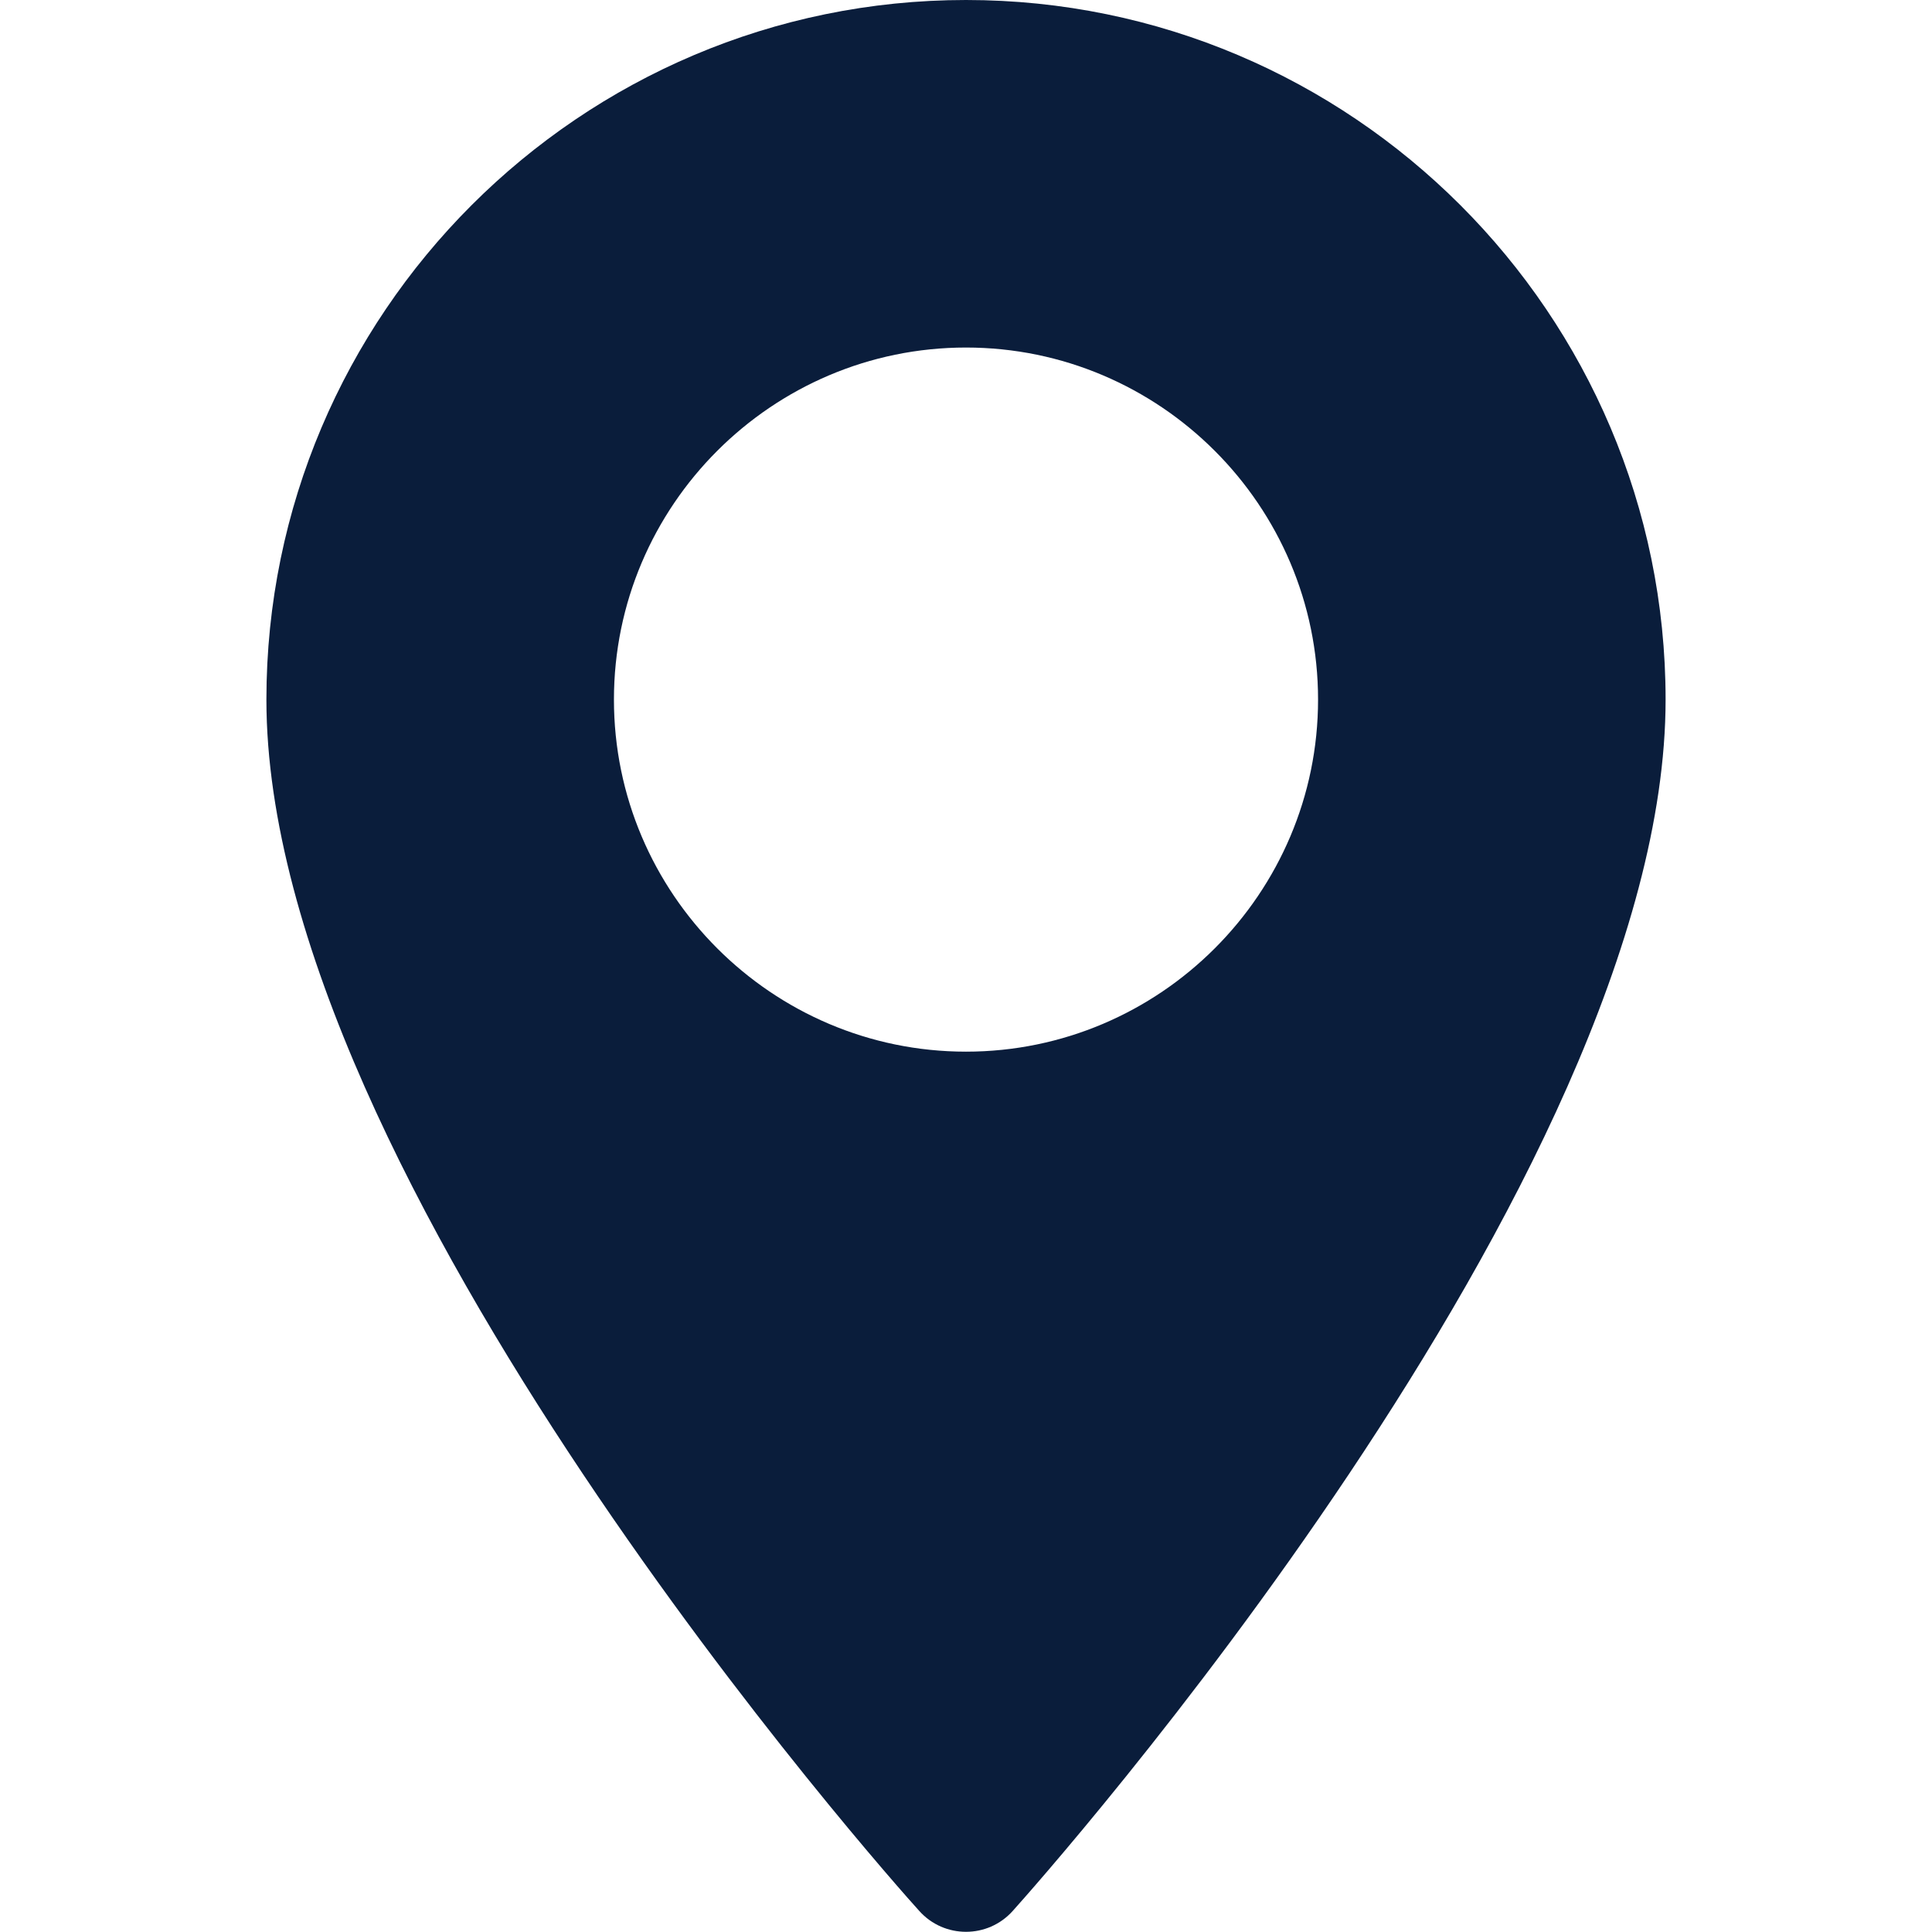
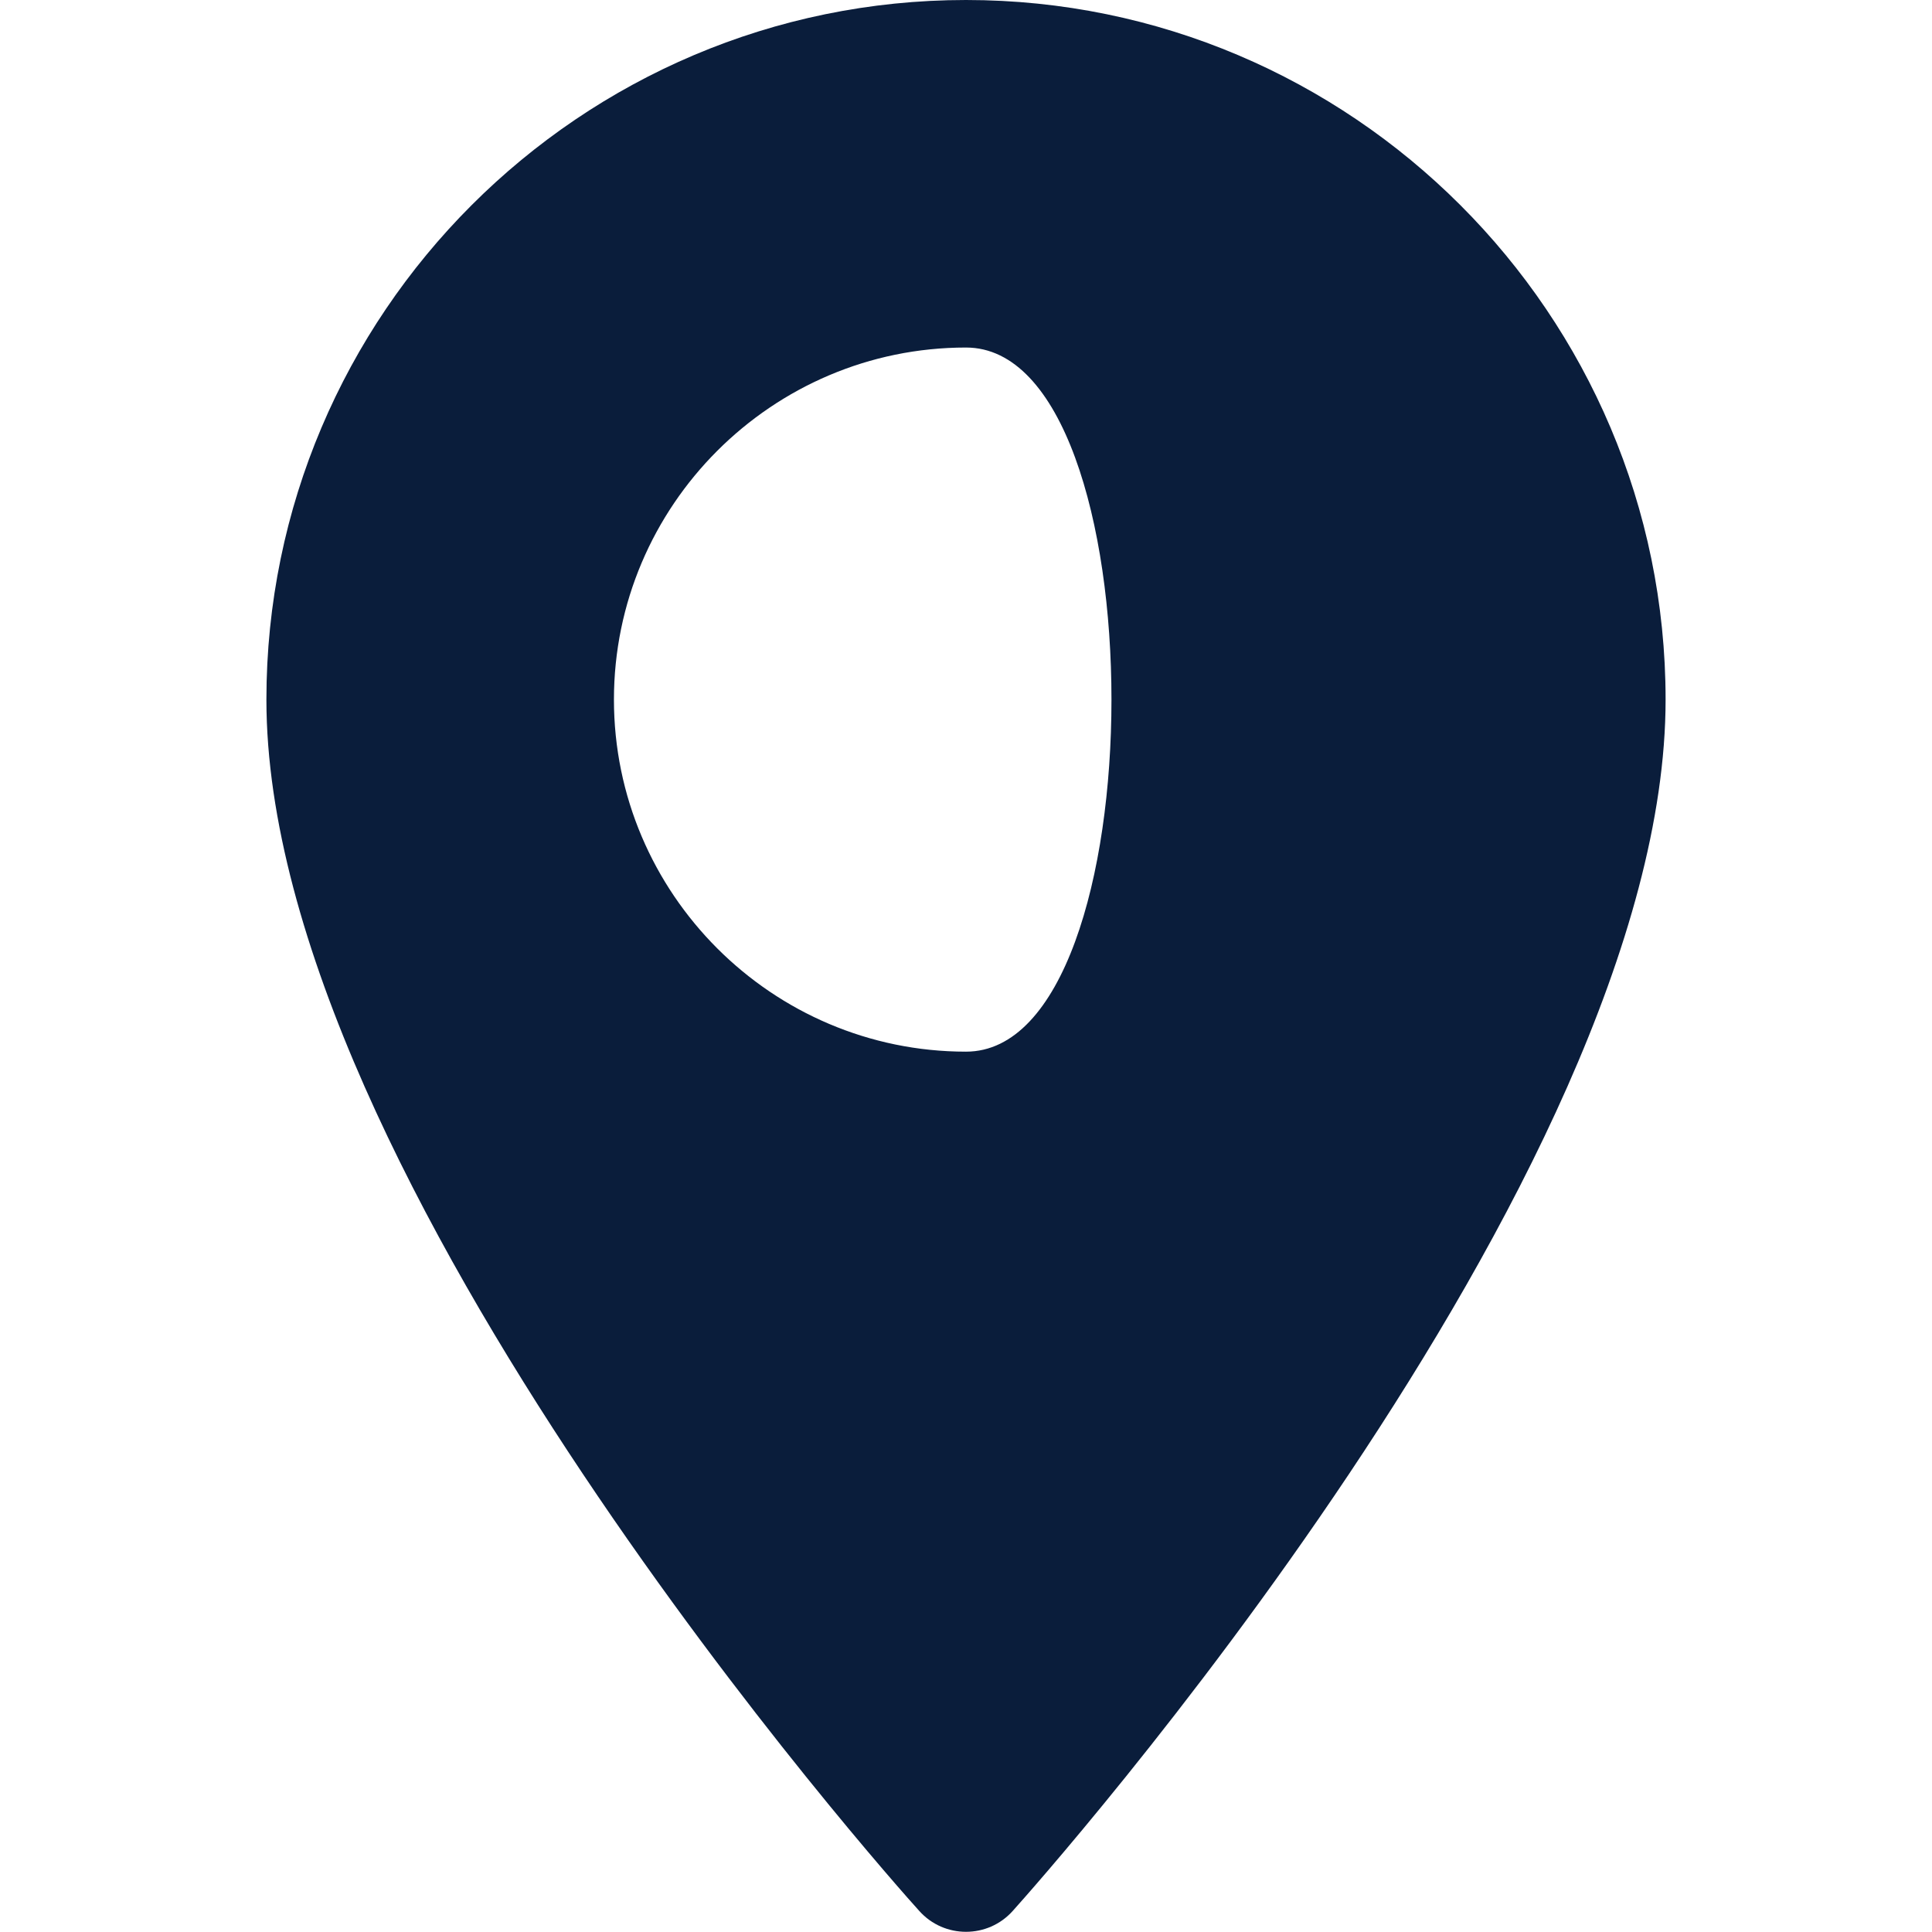
<svg xmlns="http://www.w3.org/2000/svg" viewBox="0 0 512 512" width="512" height="512">
-   <path d="M256 0C153.8 0 70.6 83.2 70.6 185.4c0 126.9 165.9 313.2 173 321 6.6 7.4 18.2 7.4 24.8 0 7.1-7.9 173-194.1 173-321C441.4 83.2 358.2 0 256 0zM256 278.7c-51.4 0-93.3-41.9-93.3-93.3S204.6 92.1 256 92.1s93.3 41.9 93.3 93.3S307.4 278.7 256 278.7z" fill="#0A1D3B" />
+   <path d="M256 0C153.8 0 70.6 83.2 70.6 185.4c0 126.9 165.9 313.2 173 321 6.6 7.4 18.2 7.4 24.8 0 7.1-7.9 173-194.1 173-321C441.4 83.2 358.2 0 256 0zM256 278.7c-51.4 0-93.3-41.9-93.3-93.3S204.6 92.1 256 92.1S307.4 278.7 256 278.7z" fill="#0A1D3B" />
</svg>